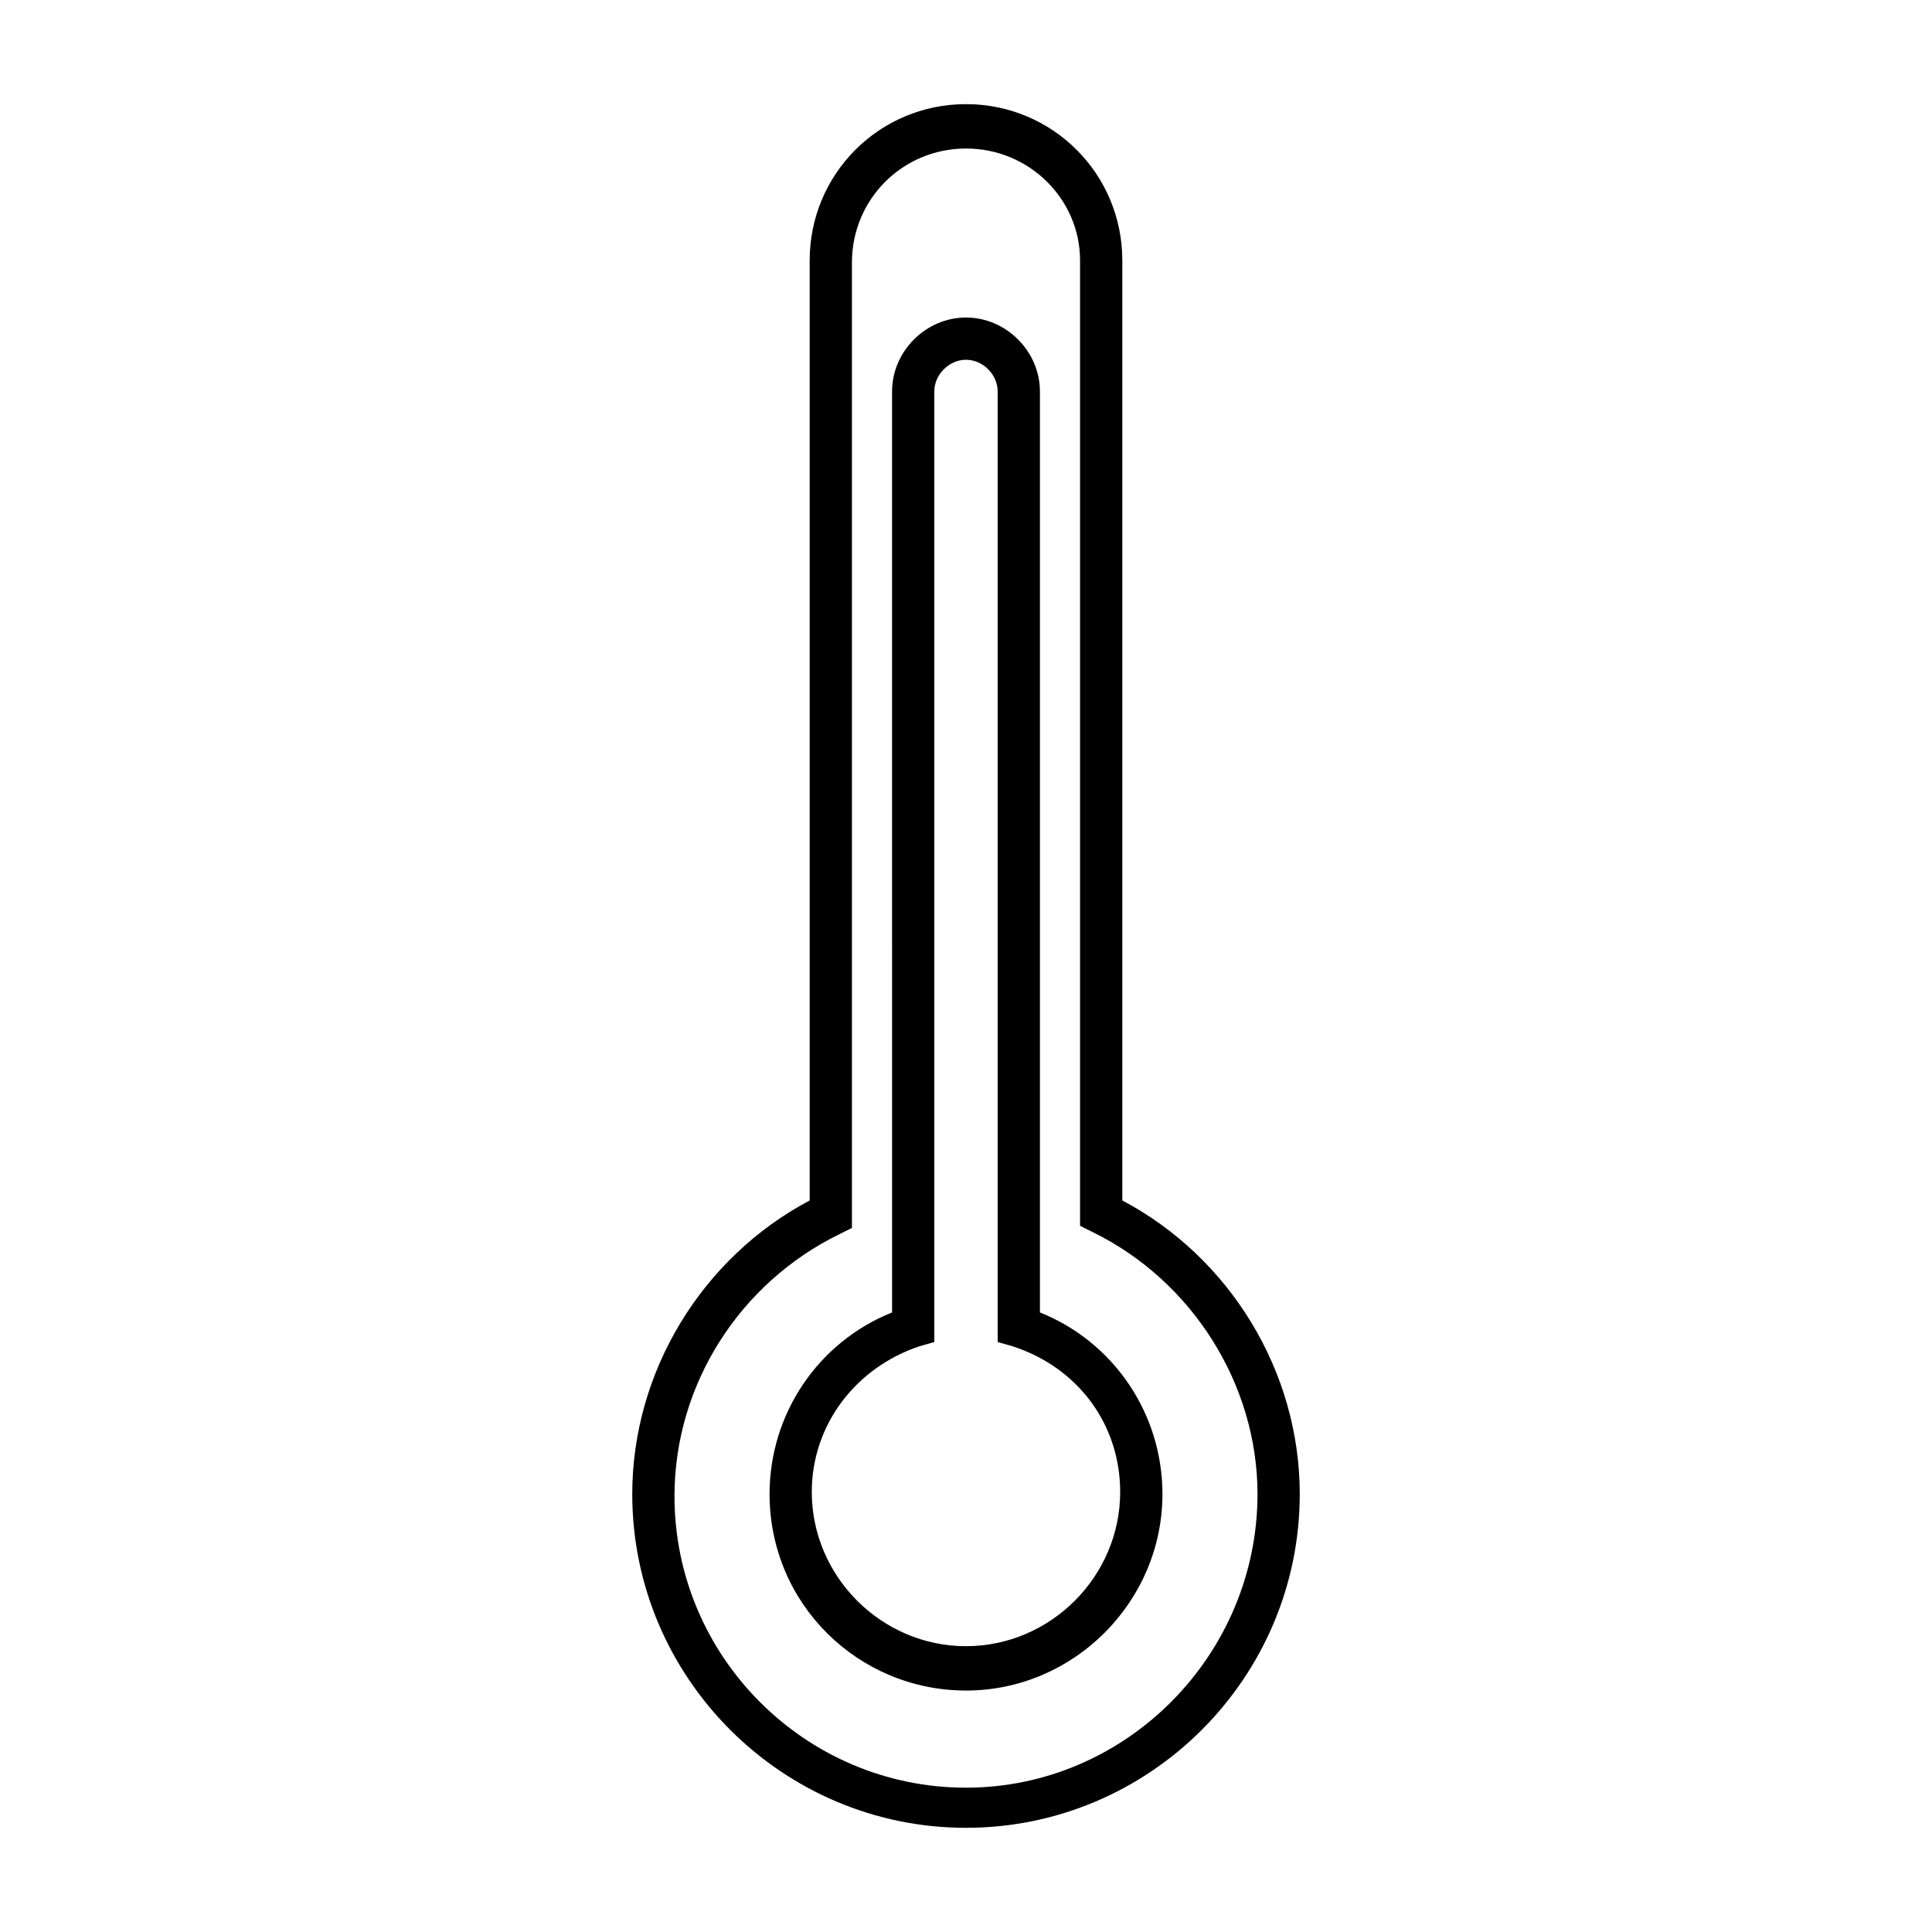
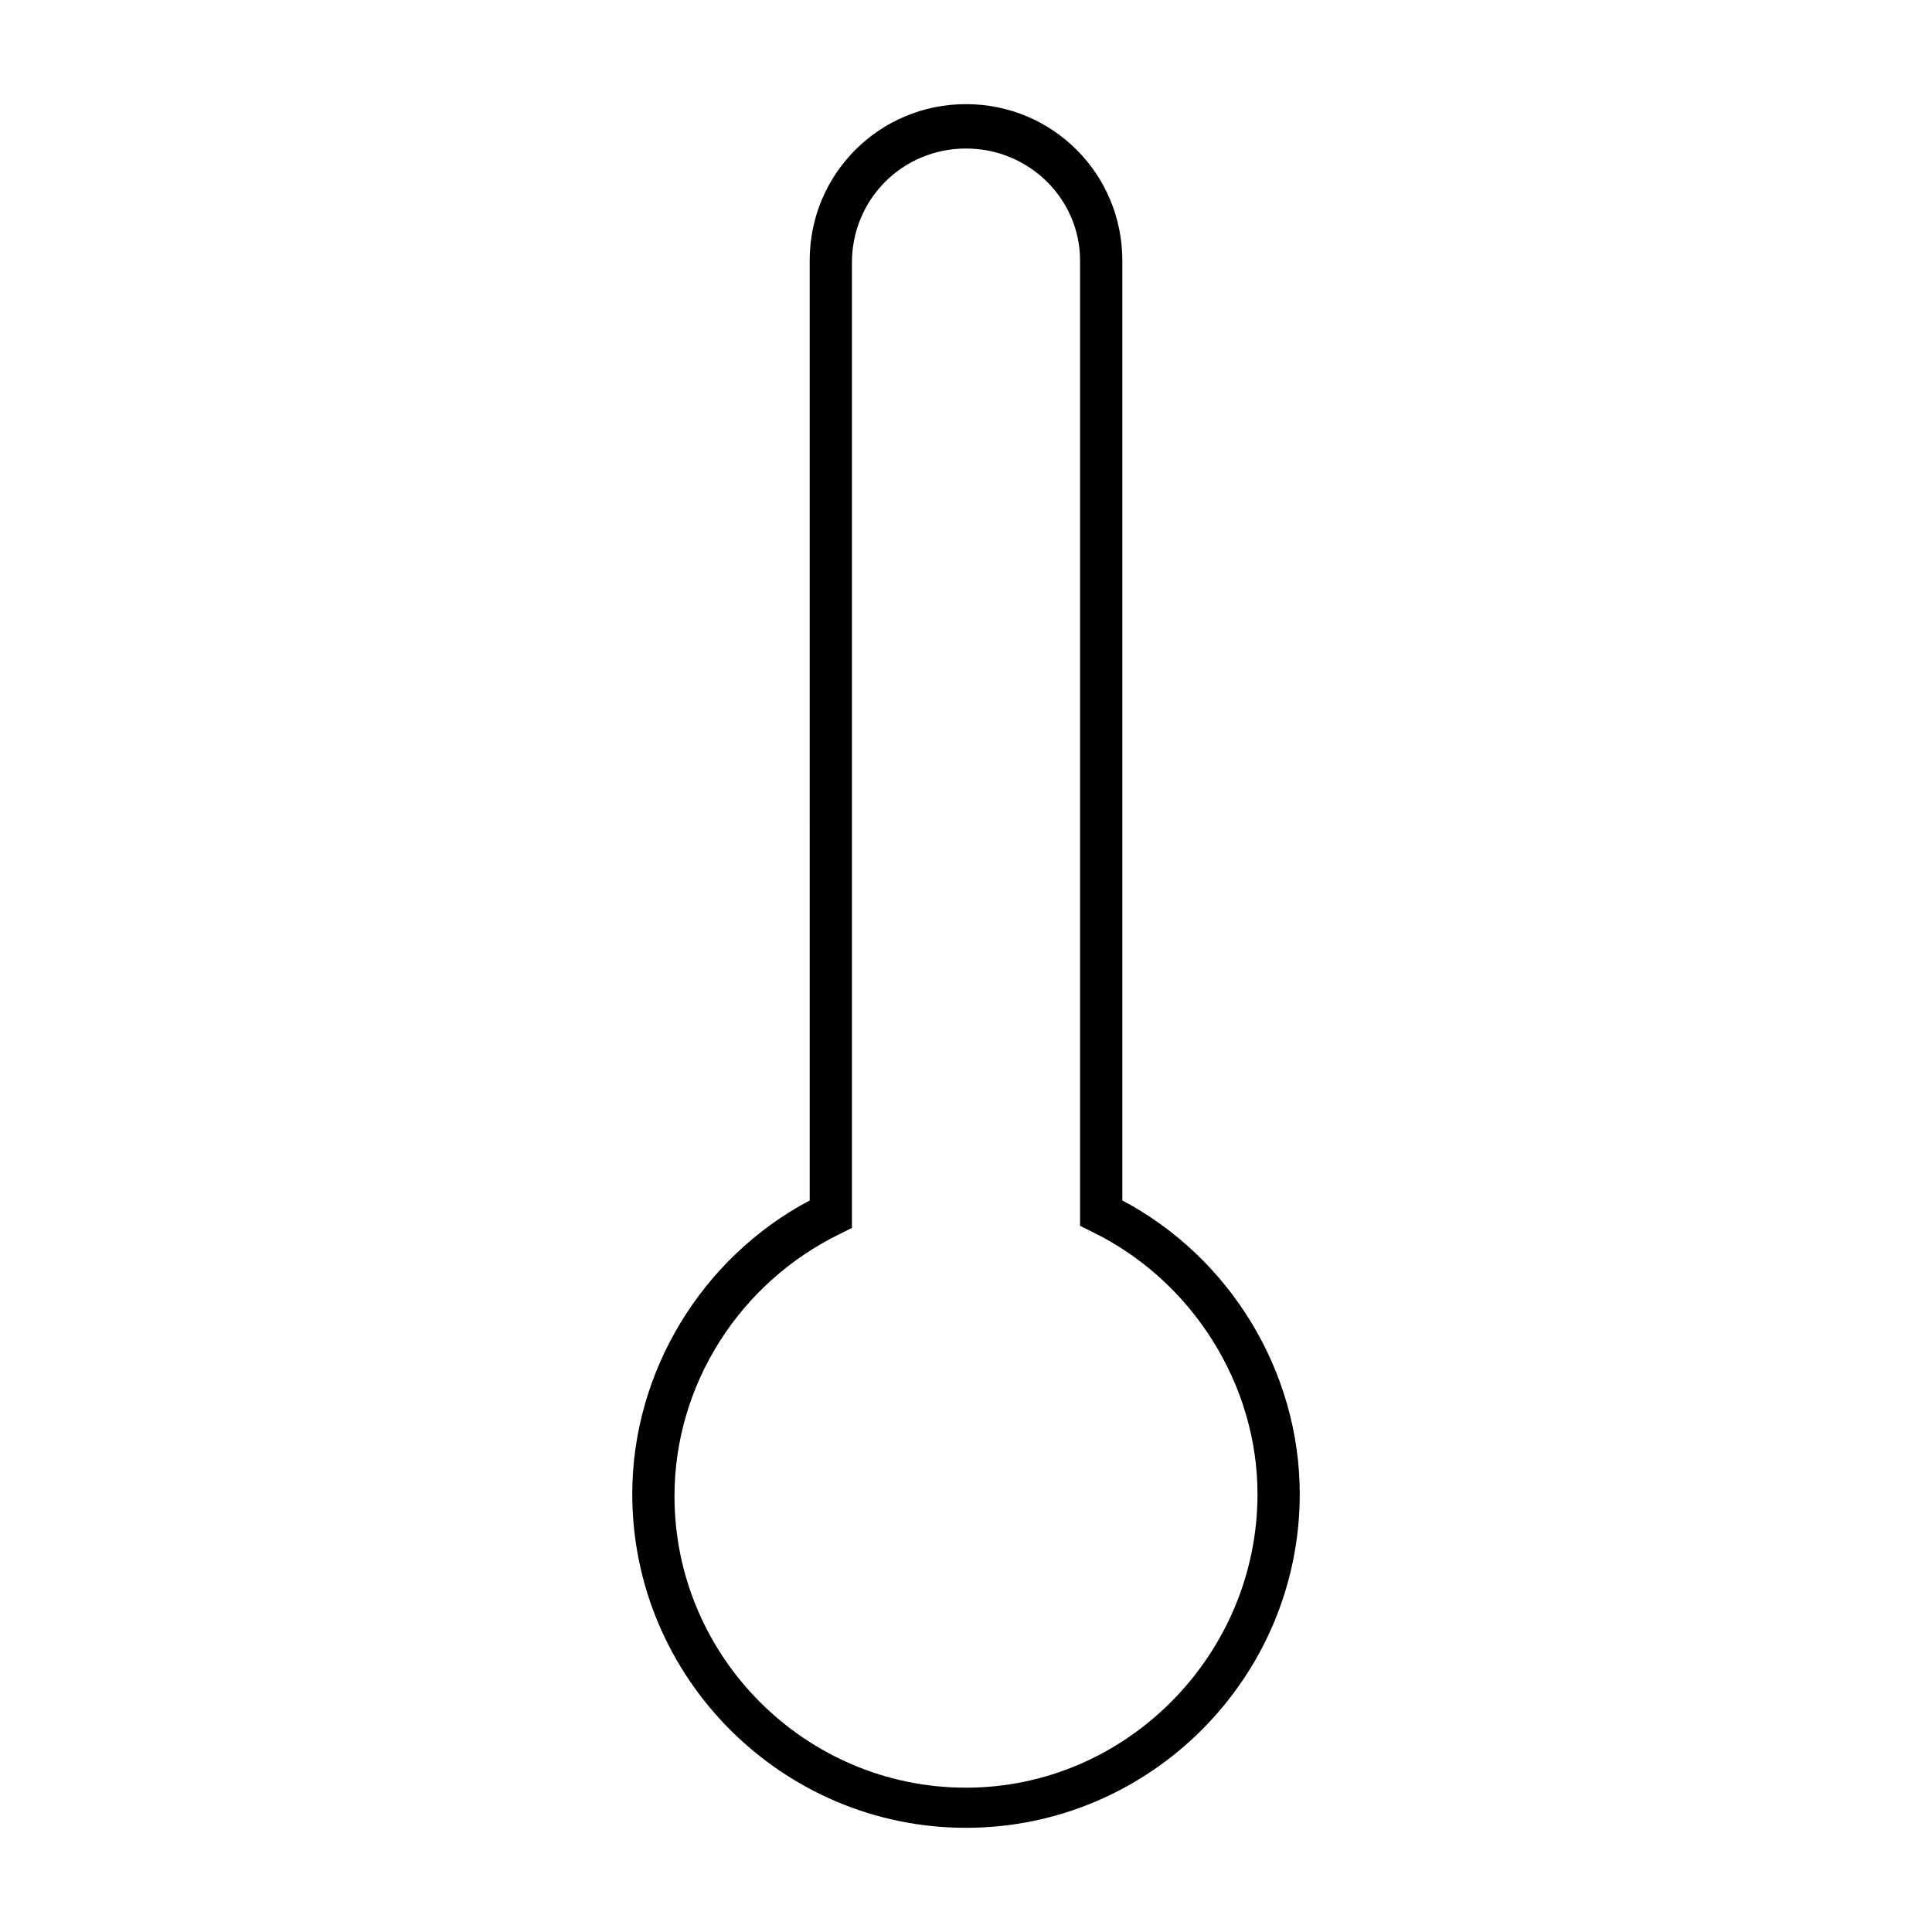
<svg xmlns="http://www.w3.org/2000/svg" fill="#000000" width="800px" height="800px" version="1.1" viewBox="144 144 512 512">
  <g>
    <path d="m400 628.39c-48.703 0-88.445-39.746-88.445-88.445 0-32.469 18.473-62.695 47.023-77.812l-0.004-249.11c0-22.953 18.473-41.426 41.426-41.426s41.426 18.473 41.426 41.426v249.11c28.551 15.113 47.023 45.344 47.023 77.812-0.004 48.703-39.75 88.445-88.449 88.445zm0-445.03c-16.793 0-30.23 13.434-30.23 30.23v255.82l-3.359 1.68c-26.309 12.875-43.664 39.746-43.664 69.414 0 42.543 34.707 77.25 77.25 77.25 42.547 0 77.254-35.27 77.254-77.812 0-29.109-17.352-56.539-43.664-69.414l-3.359-1.68v-255.82c0-16.23-13.434-29.668-30.227-29.668z" />
-     <path d="m400 592.01c-28.551 0-52.059-22.953-52.059-52.059 0-21.273 12.875-40.305 32.469-48.141l-0.004-244.07c0-10.637 8.957-19.594 19.594-19.594s19.594 8.957 19.594 19.594v244.07c19.594 7.836 32.469 26.871 32.469 48.141-0.004 28.555-23.516 52.066-52.062 52.066zm0-352.67c-4.477 0-8.398 3.918-8.398 8.398v251.91l-3.918 1.121c-16.793 5.598-28.551 20.711-28.551 38.625 0 22.391 18.473 40.863 40.863 40.863s40.863-18.473 40.863-40.863c0-17.914-11.195-33.027-28.551-38.625l-3.918-1.121v-251.91c0.004-4.481-3.914-8.398-8.391-8.398z" />
  </g>
</svg>